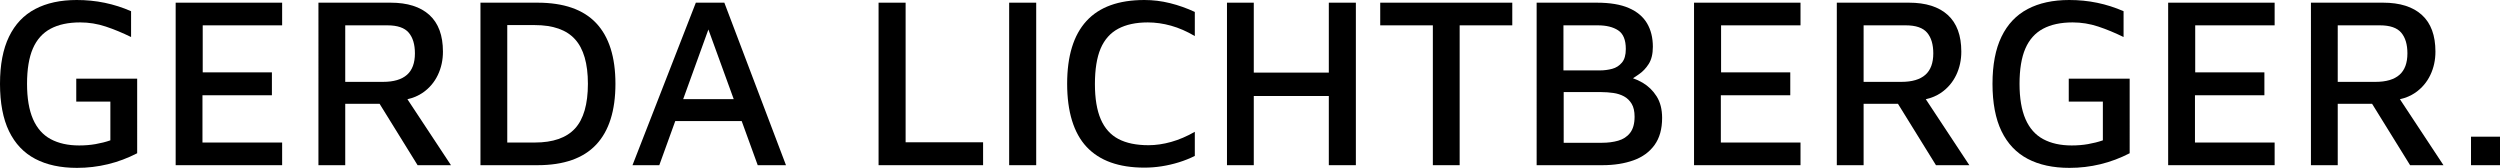
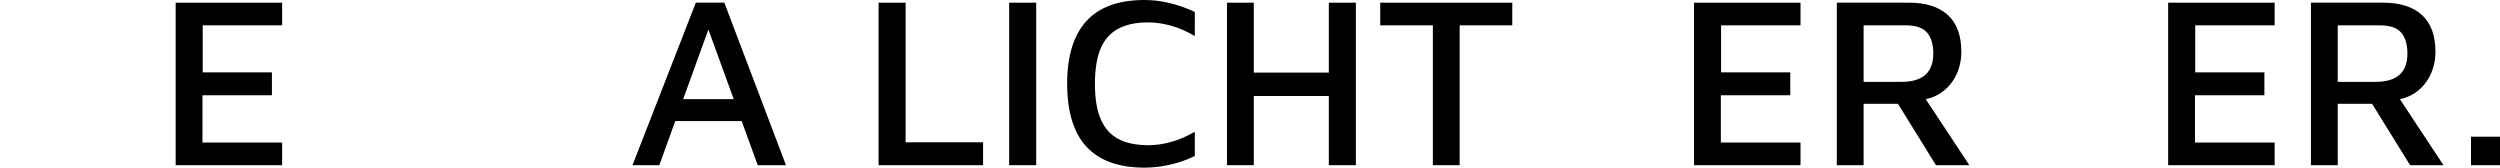
<svg xmlns="http://www.w3.org/2000/svg" id="a" viewBox="0 0 410.44 27.56">
-   <path d="M12.52,16.68h5.6v6.36c-.77,.27-1.59,.47-2.44,.62s-1.75,.22-2.68,.22c-1.84,0-3.4-.35-4.68-1.04-1.28-.69-2.25-1.79-2.9-3.28-.65-1.49-.98-3.43-.98-5.8s.32-4.33,.96-5.8c.64-1.47,1.61-2.55,2.9-3.24,1.29-.69,2.91-1.04,4.86-1.04,1.44,0,2.84,.23,4.2,.68s2.75,1.03,4.16,1.72V1.84c-1.39-.61-2.83-1.07-4.32-1.38-1.49-.31-3.03-.46-4.6-.46-2.67,0-4.94,.49-6.82,1.48S2.47,3.98,1.48,6.02c-.99,2.04-1.48,4.62-1.48,7.74s.49,5.74,1.48,7.78c.99,2.04,2.42,3.55,4.3,4.54,1.88,.99,4.17,1.48,6.86,1.48,1.73,0,3.43-.2,5.08-.6,1.65-.4,3.25-1,4.8-1.8V12.92H12.52v3.76Z" />
  <polygon points="28.84 27.12 46.32 27.12 46.32 23.4 33.24 23.4 33.24 15.64 44.64 15.64 44.64 11.88 33.28 11.88 33.28 4.16 46.32 4.16 46.32 .44 28.84 .44 28.84 27.12" />
-   <path d="M69.44,15.2c1.07-.75,1.88-1.71,2.44-2.88,.56-1.17,.84-2.45,.84-3.84,0-2.67-.74-4.67-2.22-6.02-1.48-1.35-3.61-2.02-6.38-2.02h-11.84V27.12h4.4v-10.08h5.64l6.24,10.08h5.48l-7.15-10.83c.95-.21,1.8-.57,2.55-1.09Zm-12.76-11.04h6.92c1.65,0,2.82,.4,3.5,1.2s1.02,1.93,1.02,3.4c0,1.57-.43,2.75-1.3,3.52-.87,.77-2.18,1.16-3.94,1.16h-6.2V4.16Z" />
-   <path d="M88.24,.44h-9.36V27.12h9.36c4.32,0,7.53-1.13,9.64-3.38,2.11-2.25,3.16-5.58,3.16-9.98s-1.05-7.72-3.16-9.96c-2.11-2.24-5.32-3.36-9.64-3.36Zm6.16,20.66c-1.41,1.53-3.61,2.3-6.6,2.3h-4.52V4.12h4.52c2.99,0,5.19,.77,6.6,2.32,1.41,1.55,2.12,3.99,2.12,7.32s-.71,5.81-2.12,7.34Z" />
  <path d="M114.24,.44l-10.4,26.68h4.4l2.62-7.24h10.91l2.63,7.24h4.64L118.92,.44h-4.68Zm-2.08,15.84l4.14-11.44,4.16,11.44h-8.3Z" />
  <polygon points="148.68 .44 144.24 .44 144.24 27.12 161.4 27.12 161.4 23.36 148.68 23.36 148.68 .44" />
  <rect x="165.68" y=".44" width="4.44" height="26.68" />
  <path d="M187.88,0c-4.24,0-7.41,1.15-9.52,3.46-2.11,2.31-3.16,5.74-3.16,10.3s1.07,8.09,3.2,10.36c2.13,2.27,5.29,3.4,9.48,3.4,.93,0,1.88-.07,2.84-.22s1.91-.37,2.84-.66c.93-.29,1.8-.64,2.6-1.04v-3.96c-1.31,.75-2.6,1.3-3.88,1.66-1.28,.36-2.52,.54-3.72,.54-2,0-3.65-.34-4.94-1.02-1.29-.68-2.26-1.76-2.9-3.24-.64-1.48-.96-3.41-.96-5.78s.31-4.37,.94-5.84c.63-1.47,1.59-2.55,2.88-3.24,1.29-.69,2.91-1.04,4.86-1.04,1.25,0,2.53,.18,3.82,.54,1.29,.36,2.59,.93,3.9,1.7V1.96c-1.31-.61-2.66-1.09-4.06-1.44-1.4-.35-2.81-.52-4.22-.52Z" />
  <polygon points="218.16 11.92 205.84 11.92 205.84 .44 201.44 .44 201.44 27.12 205.84 27.12 205.84 15.76 218.16 15.76 218.16 27.12 222.6 27.12 222.6 .44 218.16 .44 218.16 11.92" />
  <polygon points="226.6 4.16 235.24 4.16 235.24 27.12 239.64 27.12 239.64 4.16 248.28 4.16 248.28 .44 226.6 .44 226.6 4.16" />
-   <path d="M269.68,13.58c-.51-.3-1.04-.54-1.58-.73,.32-.21,.62-.42,.96-.65,.63-.43,1.17-.99,1.62-1.7,.45-.71,.68-1.65,.68-2.82,0-1.49-.32-2.78-.96-3.86-.64-1.08-1.63-1.91-2.98-2.5-1.35-.59-3.1-.88-5.26-.88h-9.88V27.12h10.8c1.92,0,3.62-.27,5.1-.8s2.63-1.37,3.46-2.52c.83-1.15,1.24-2.63,1.24-4.44,0-1.41-.3-2.59-.9-3.54s-1.37-1.69-2.3-2.24Zm-13-9.42h5.64c1.39,0,2.5,.27,3.34,.82s1.26,1.57,1.26,3.06c0,.99-.21,1.73-.64,2.24-.43,.51-.96,.85-1.6,1.02-.64,.17-1.31,.26-2,.26h-6V4.16Zm10.94,17.66c-.49,.63-1.15,1.05-1.96,1.28s-1.69,.34-2.62,.34h-6.32V15.12h6.2c.64,0,1.29,.05,1.94,.14,.65,.09,1.24,.28,1.76,.56,.52,.28,.94,.69,1.26,1.22,.32,.53,.48,1.24,.48,2.12,0,1.15-.25,2.03-.74,2.66Z" />
  <polygon points="278.12 27.12 295.6 27.12 295.6 23.4 282.52 23.4 282.52 15.64 293.92 15.64 293.92 11.88 282.56 11.88 282.56 4.16 295.6 4.16 295.6 .44 278.12 .44 278.12 27.12" />
  <path d="M318.72,15.2c1.07-.75,1.88-1.71,2.44-2.88,.56-1.17,.84-2.45,.84-3.84,0-2.67-.74-4.67-2.22-6.02-1.48-1.35-3.61-2.02-6.38-2.02h-11.84V27.12h4.4v-10.08h5.64l6.24,10.08h5.48l-7.15-10.83c.95-.21,1.8-.57,2.55-1.09Zm-12.76-11.04h6.92c1.65,0,2.82,.4,3.5,1.2,.68,.8,1.02,1.93,1.02,3.4,0,1.57-.43,2.75-1.3,3.52-.87,.77-2.18,1.16-3.94,1.16h-6.2V4.16Z" />
-   <path d="M339.64,16.68h5.6v6.36c-.77,.27-1.59,.47-2.44,.62s-1.75,.22-2.68,.22c-1.84,0-3.4-.35-4.68-1.04-1.28-.69-2.25-1.79-2.9-3.28-.65-1.49-.98-3.43-.98-5.8s.32-4.33,.96-5.8c.64-1.47,1.61-2.55,2.9-3.24,1.29-.69,2.91-1.04,4.86-1.04,1.44,0,2.84,.23,4.2,.68,1.36,.45,2.75,1.03,4.16,1.72V1.84c-1.39-.61-2.83-1.07-4.32-1.38-1.49-.31-3.03-.46-4.6-.46-2.67,0-4.94,.49-6.82,1.48-1.88,.99-3.31,2.5-4.3,4.54s-1.48,4.62-1.48,7.74,.49,5.74,1.48,7.78,2.42,3.55,4.3,4.54c1.88,.99,4.17,1.48,6.86,1.48,1.73,0,3.43-.2,5.08-.6,1.65-.4,3.25-1,4.8-1.8V12.92h-10v3.76Z" />
  <polygon points="355.96 27.12 373.44 27.12 373.44 23.4 360.36 23.4 360.36 15.64 371.76 15.64 371.76 11.88 360.4 11.88 360.4 4.16 373.44 4.16 373.44 .44 355.96 .44 355.96 27.12" />
  <path d="M396.56,15.2c1.07-.75,1.88-1.71,2.44-2.88,.56-1.17,.84-2.45,.84-3.84,0-2.67-.74-4.67-2.22-6.02-1.48-1.35-3.61-2.02-6.38-2.02h-11.84V27.12h4.4v-10.08h5.64l6.24,10.08h5.48l-7.15-10.83c.95-.21,1.8-.57,2.55-1.09Zm-12.76-11.04h6.92c1.65,0,2.82,.4,3.5,1.2,.68,.8,1.02,1.93,1.02,3.4,0,1.57-.43,2.75-1.3,3.52-.87,.77-2.18,1.16-3.94,1.16h-6.2V4.16Z" />
  <rect x="405.68" y="22.44" width="4.76" height="4.68" />
</svg>